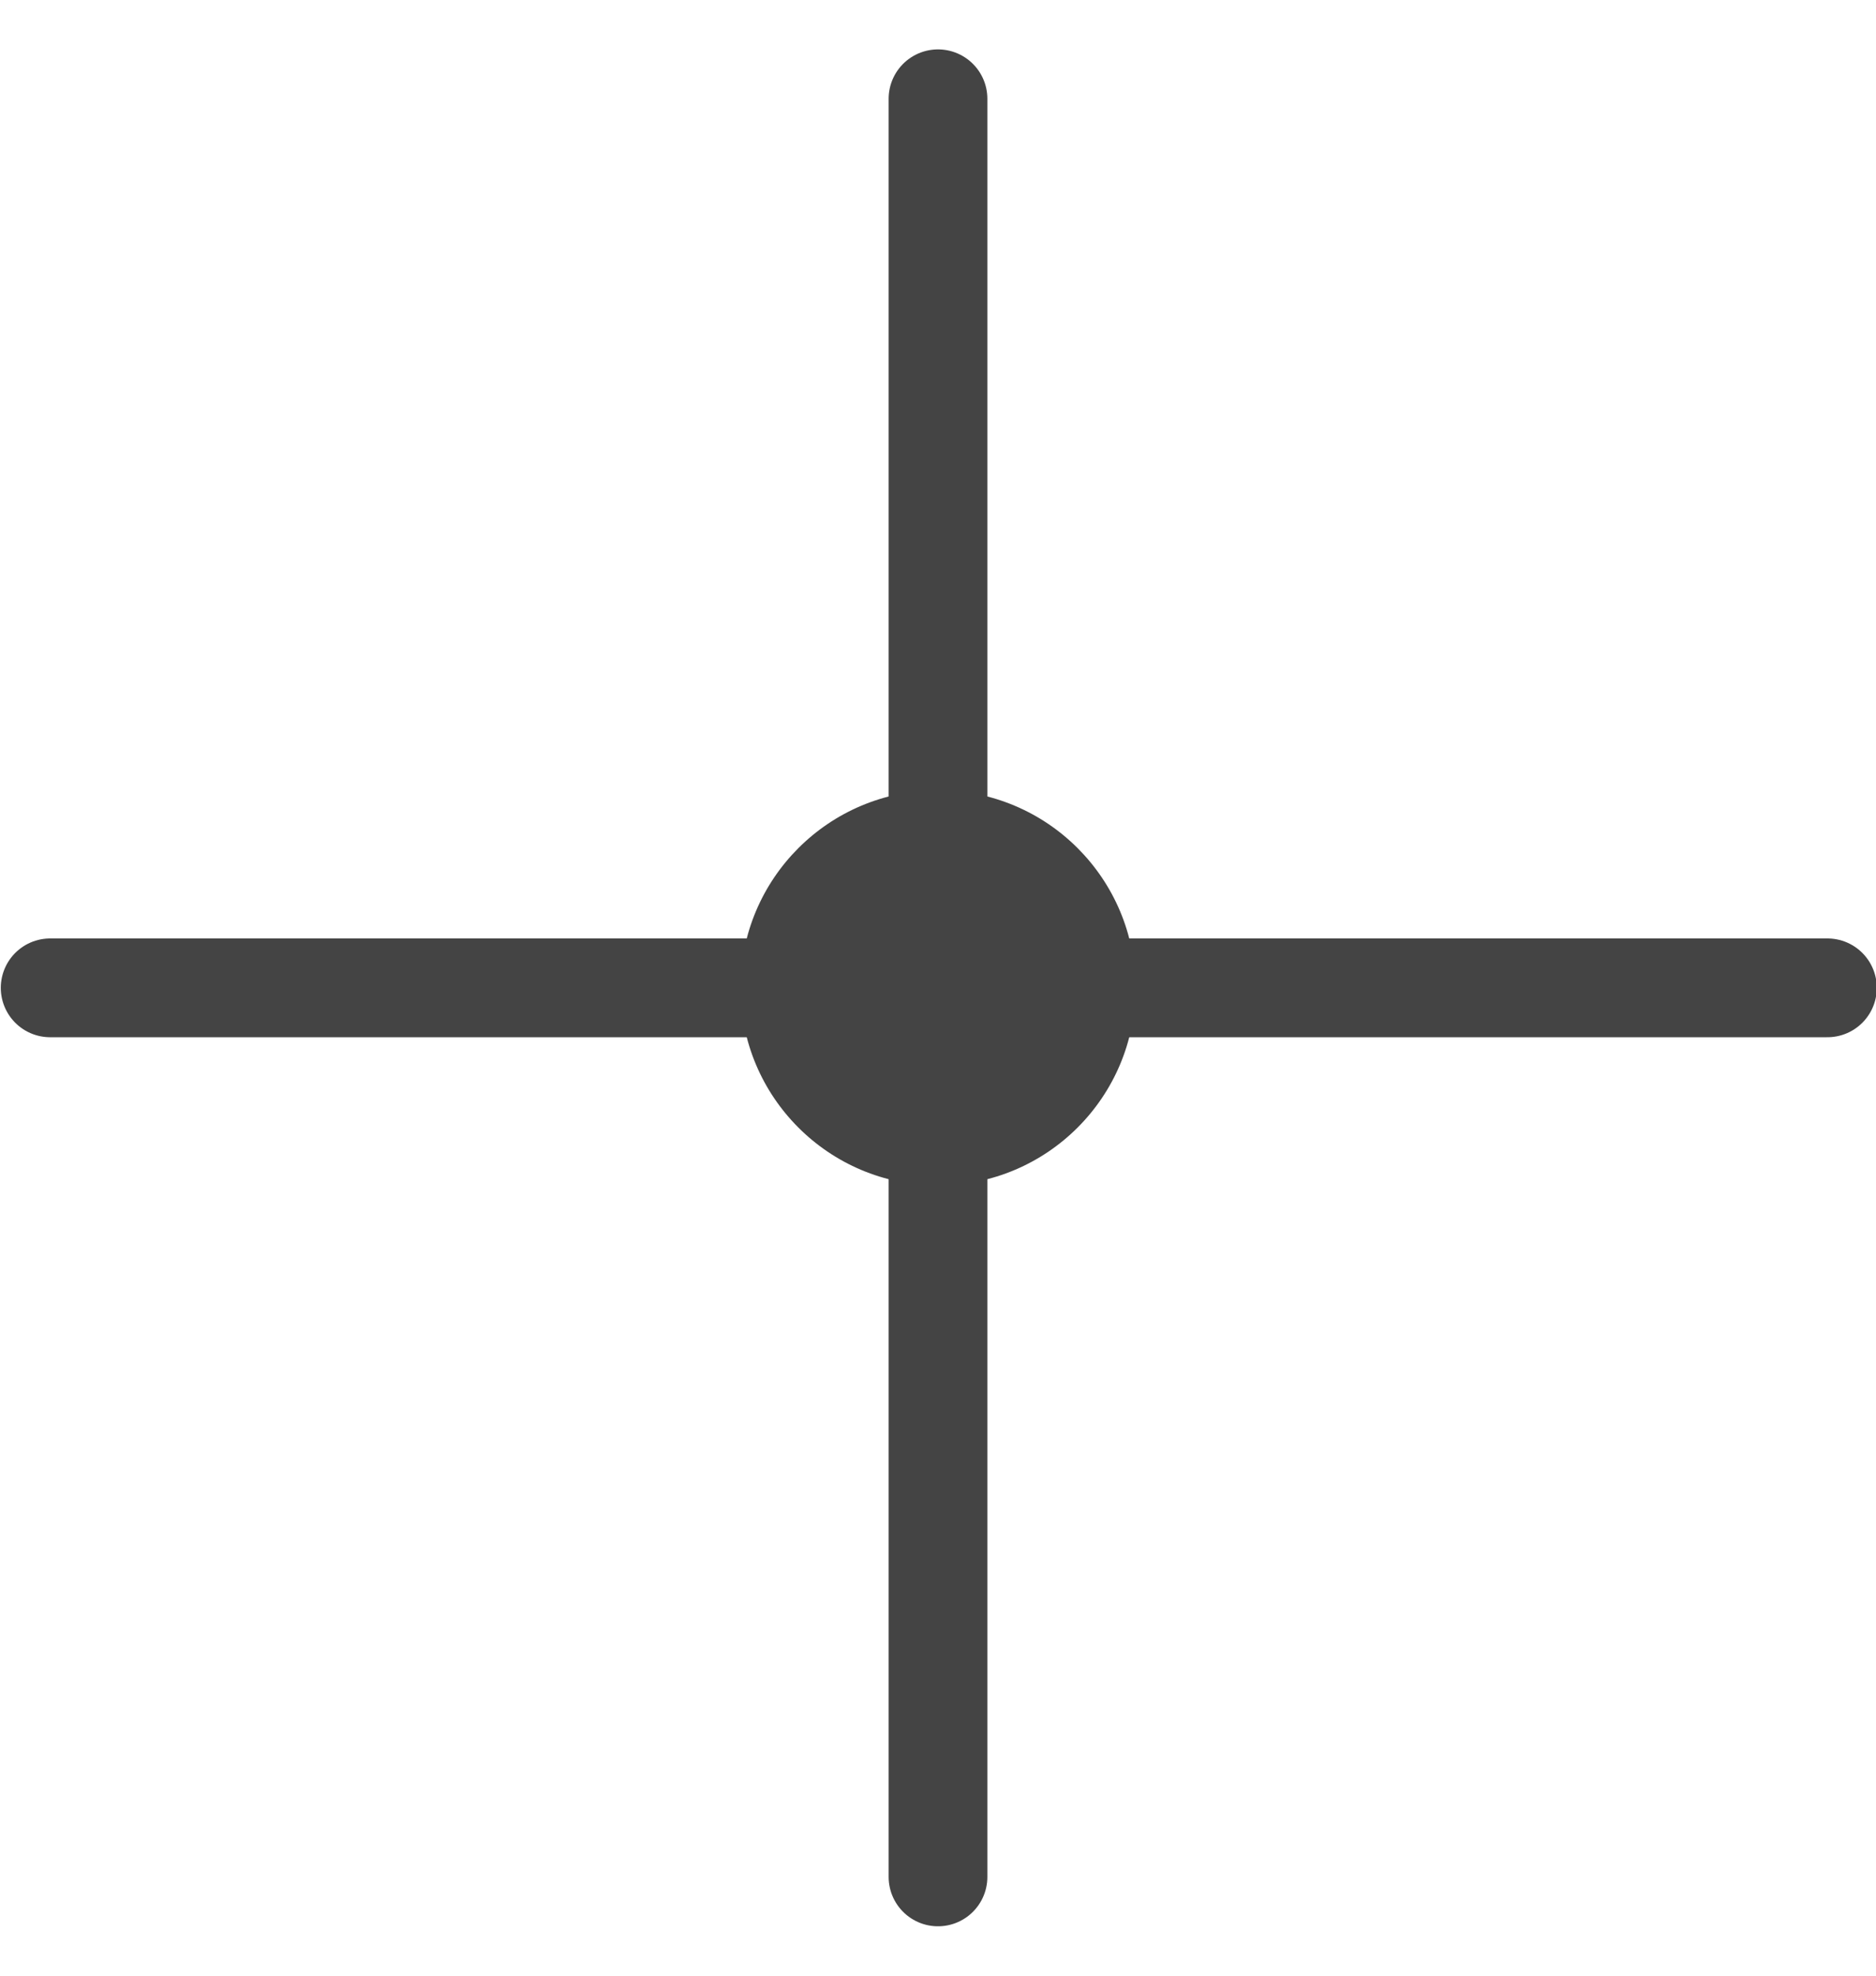
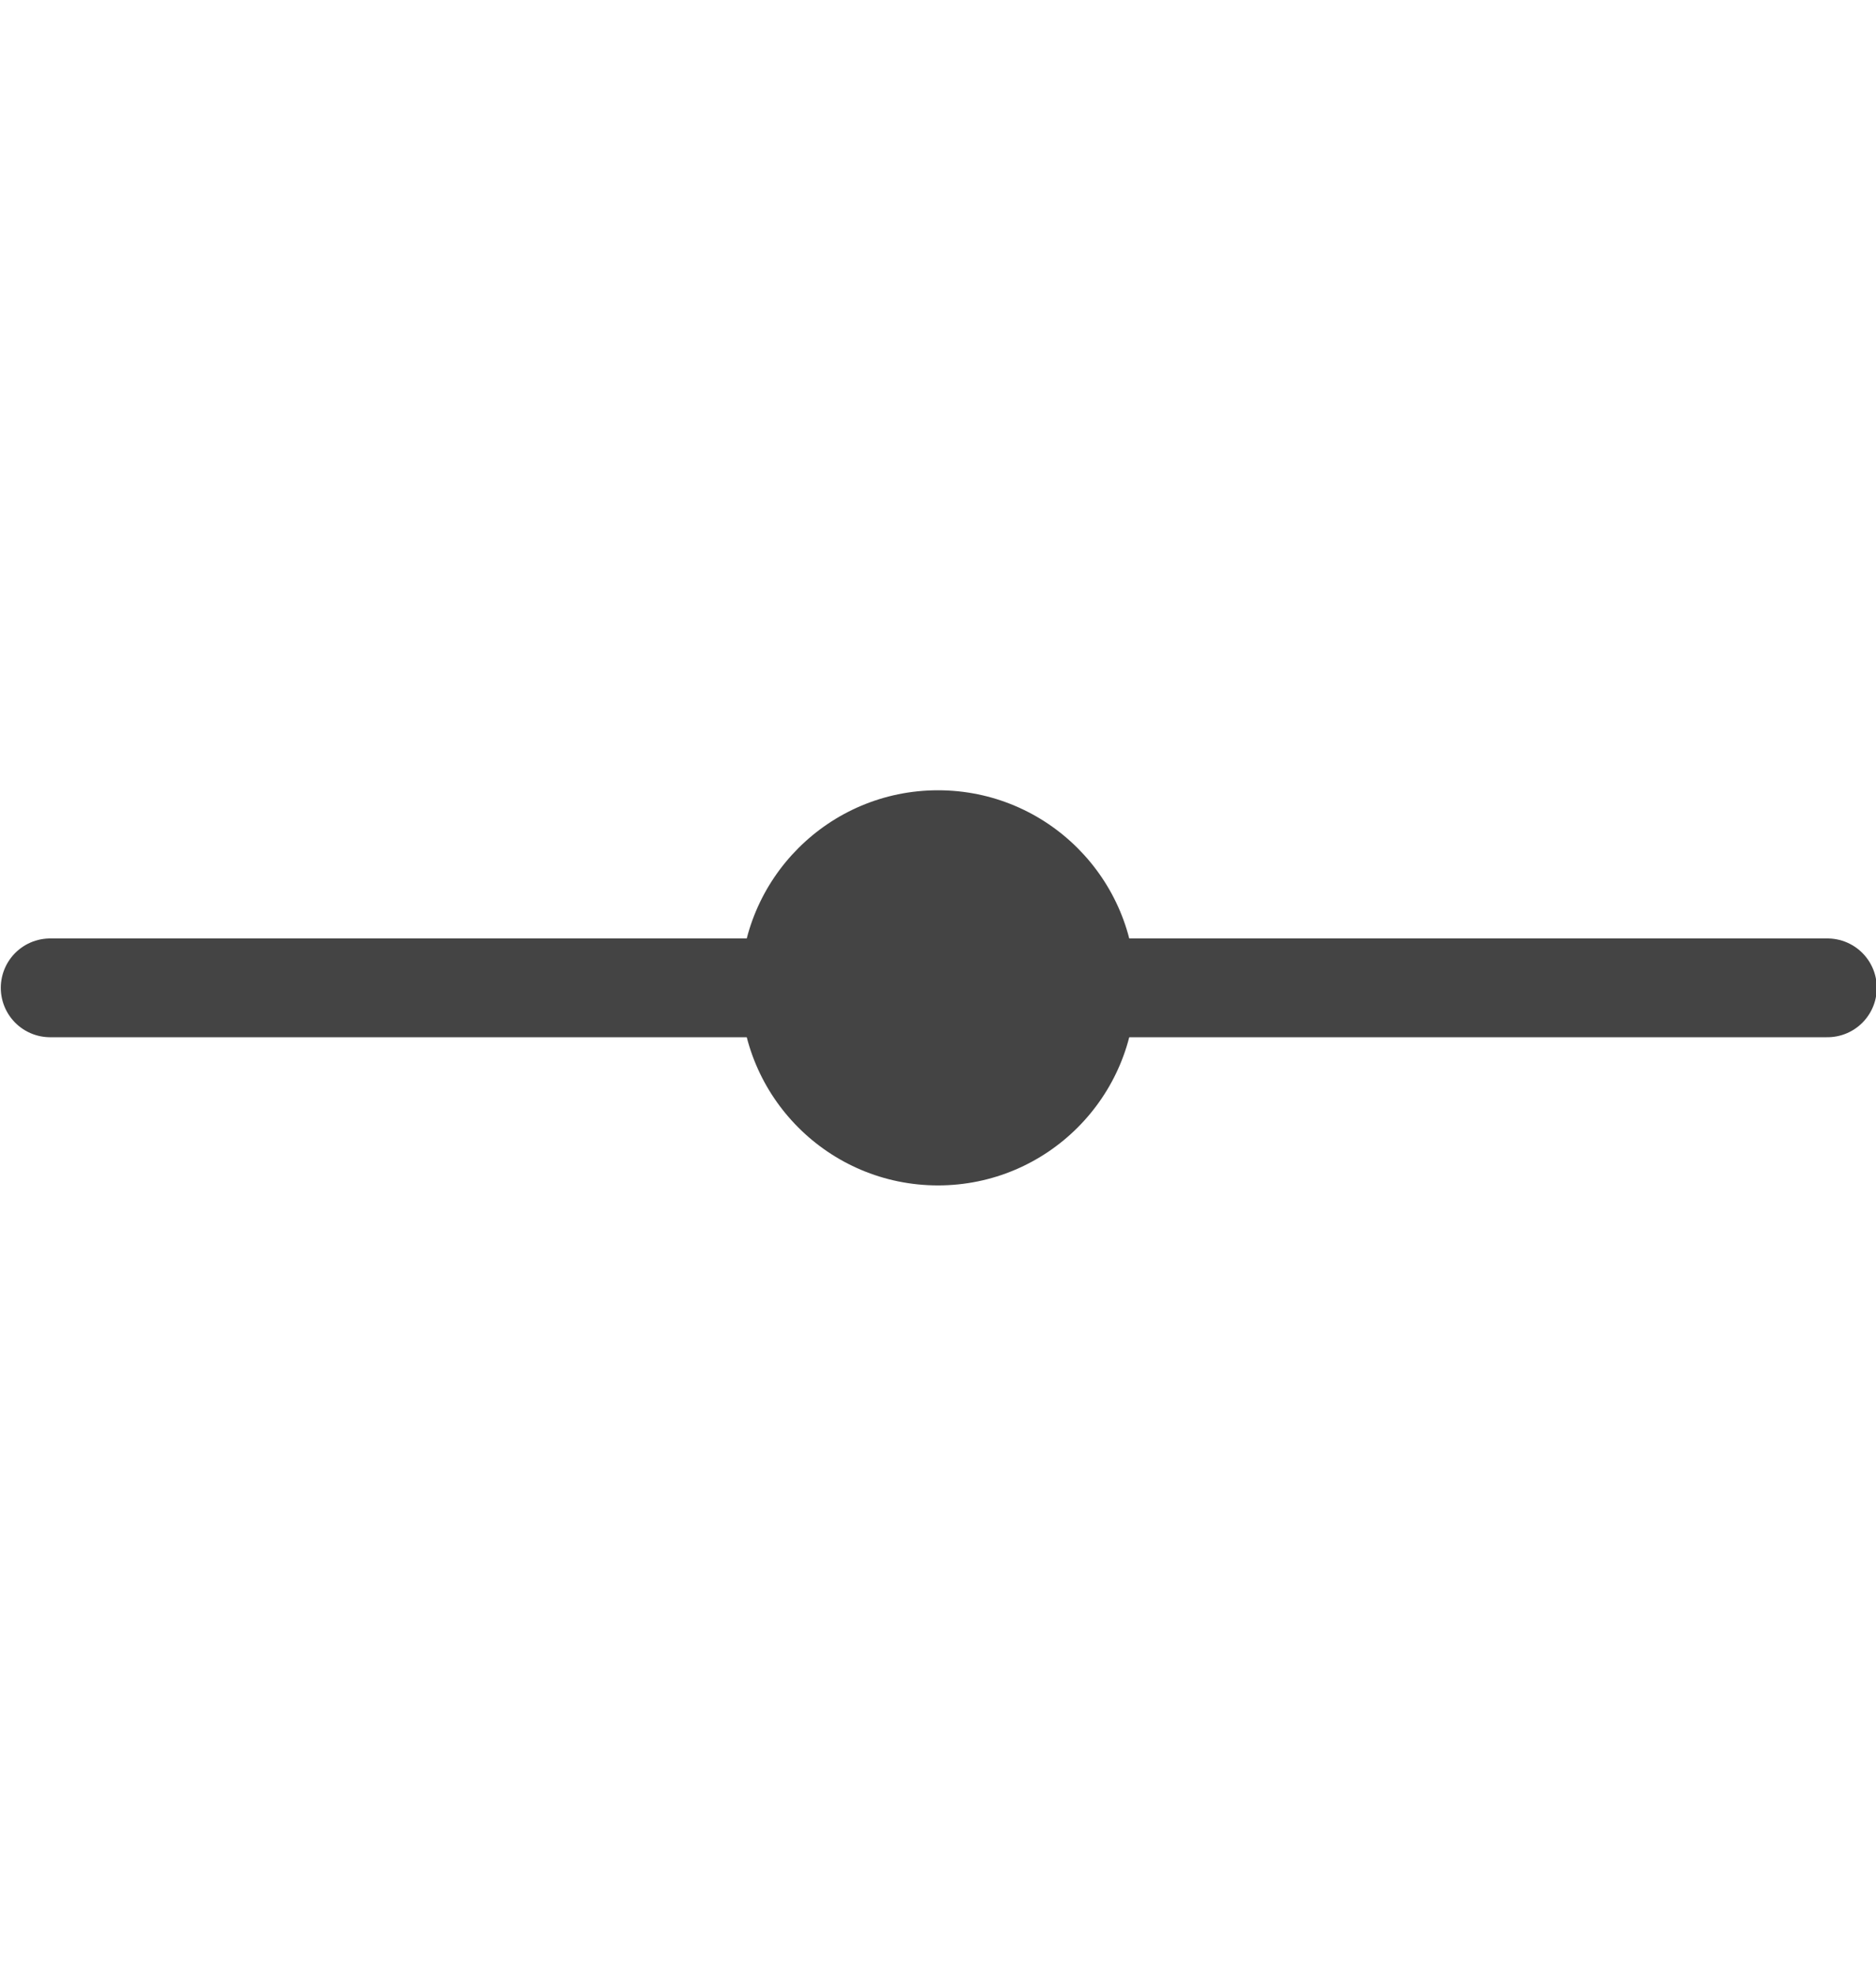
<svg xmlns="http://www.w3.org/2000/svg" width="19" height="20" viewBox="0 0 19 20" fill="none">
-   <path d="M9.5 1V19" stroke="#444444" stroke-linecap="round" />
  <path d="M18.508 10L0.508 10" stroke="#444444" stroke-linecap="round" />
  <circle cx="9.5" cy="10" r="2" fill="#444444" />
</svg>